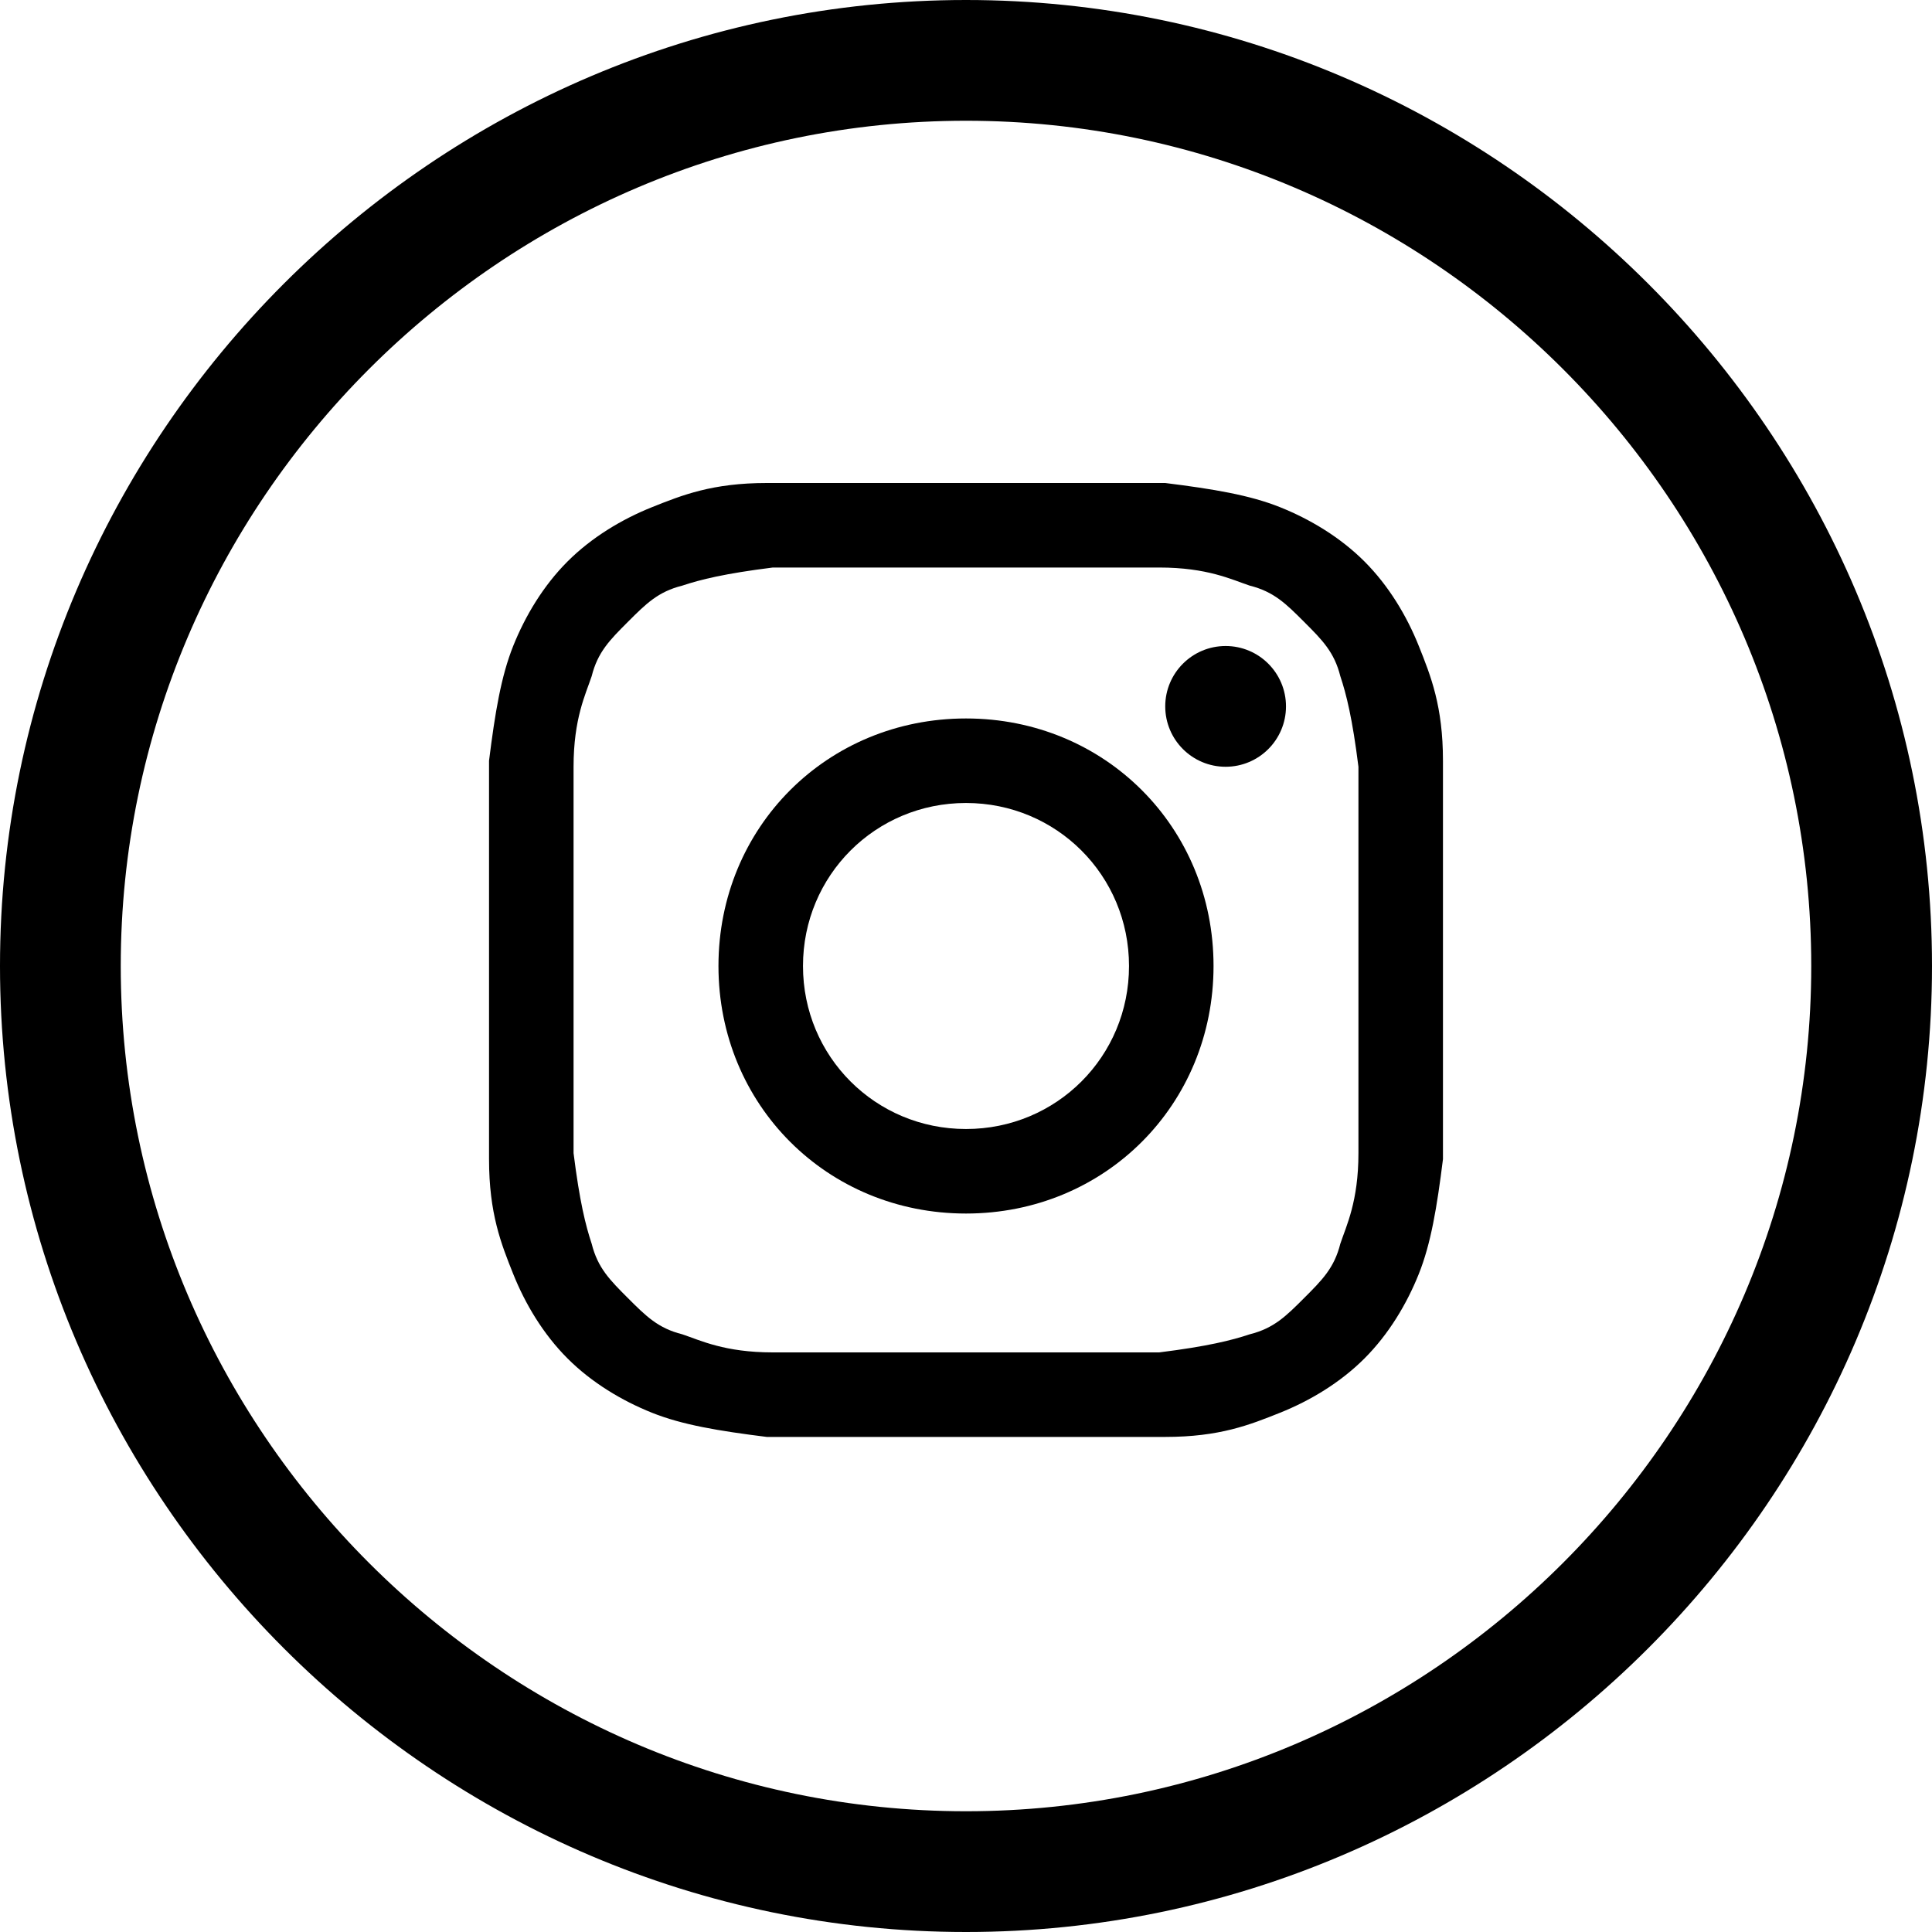
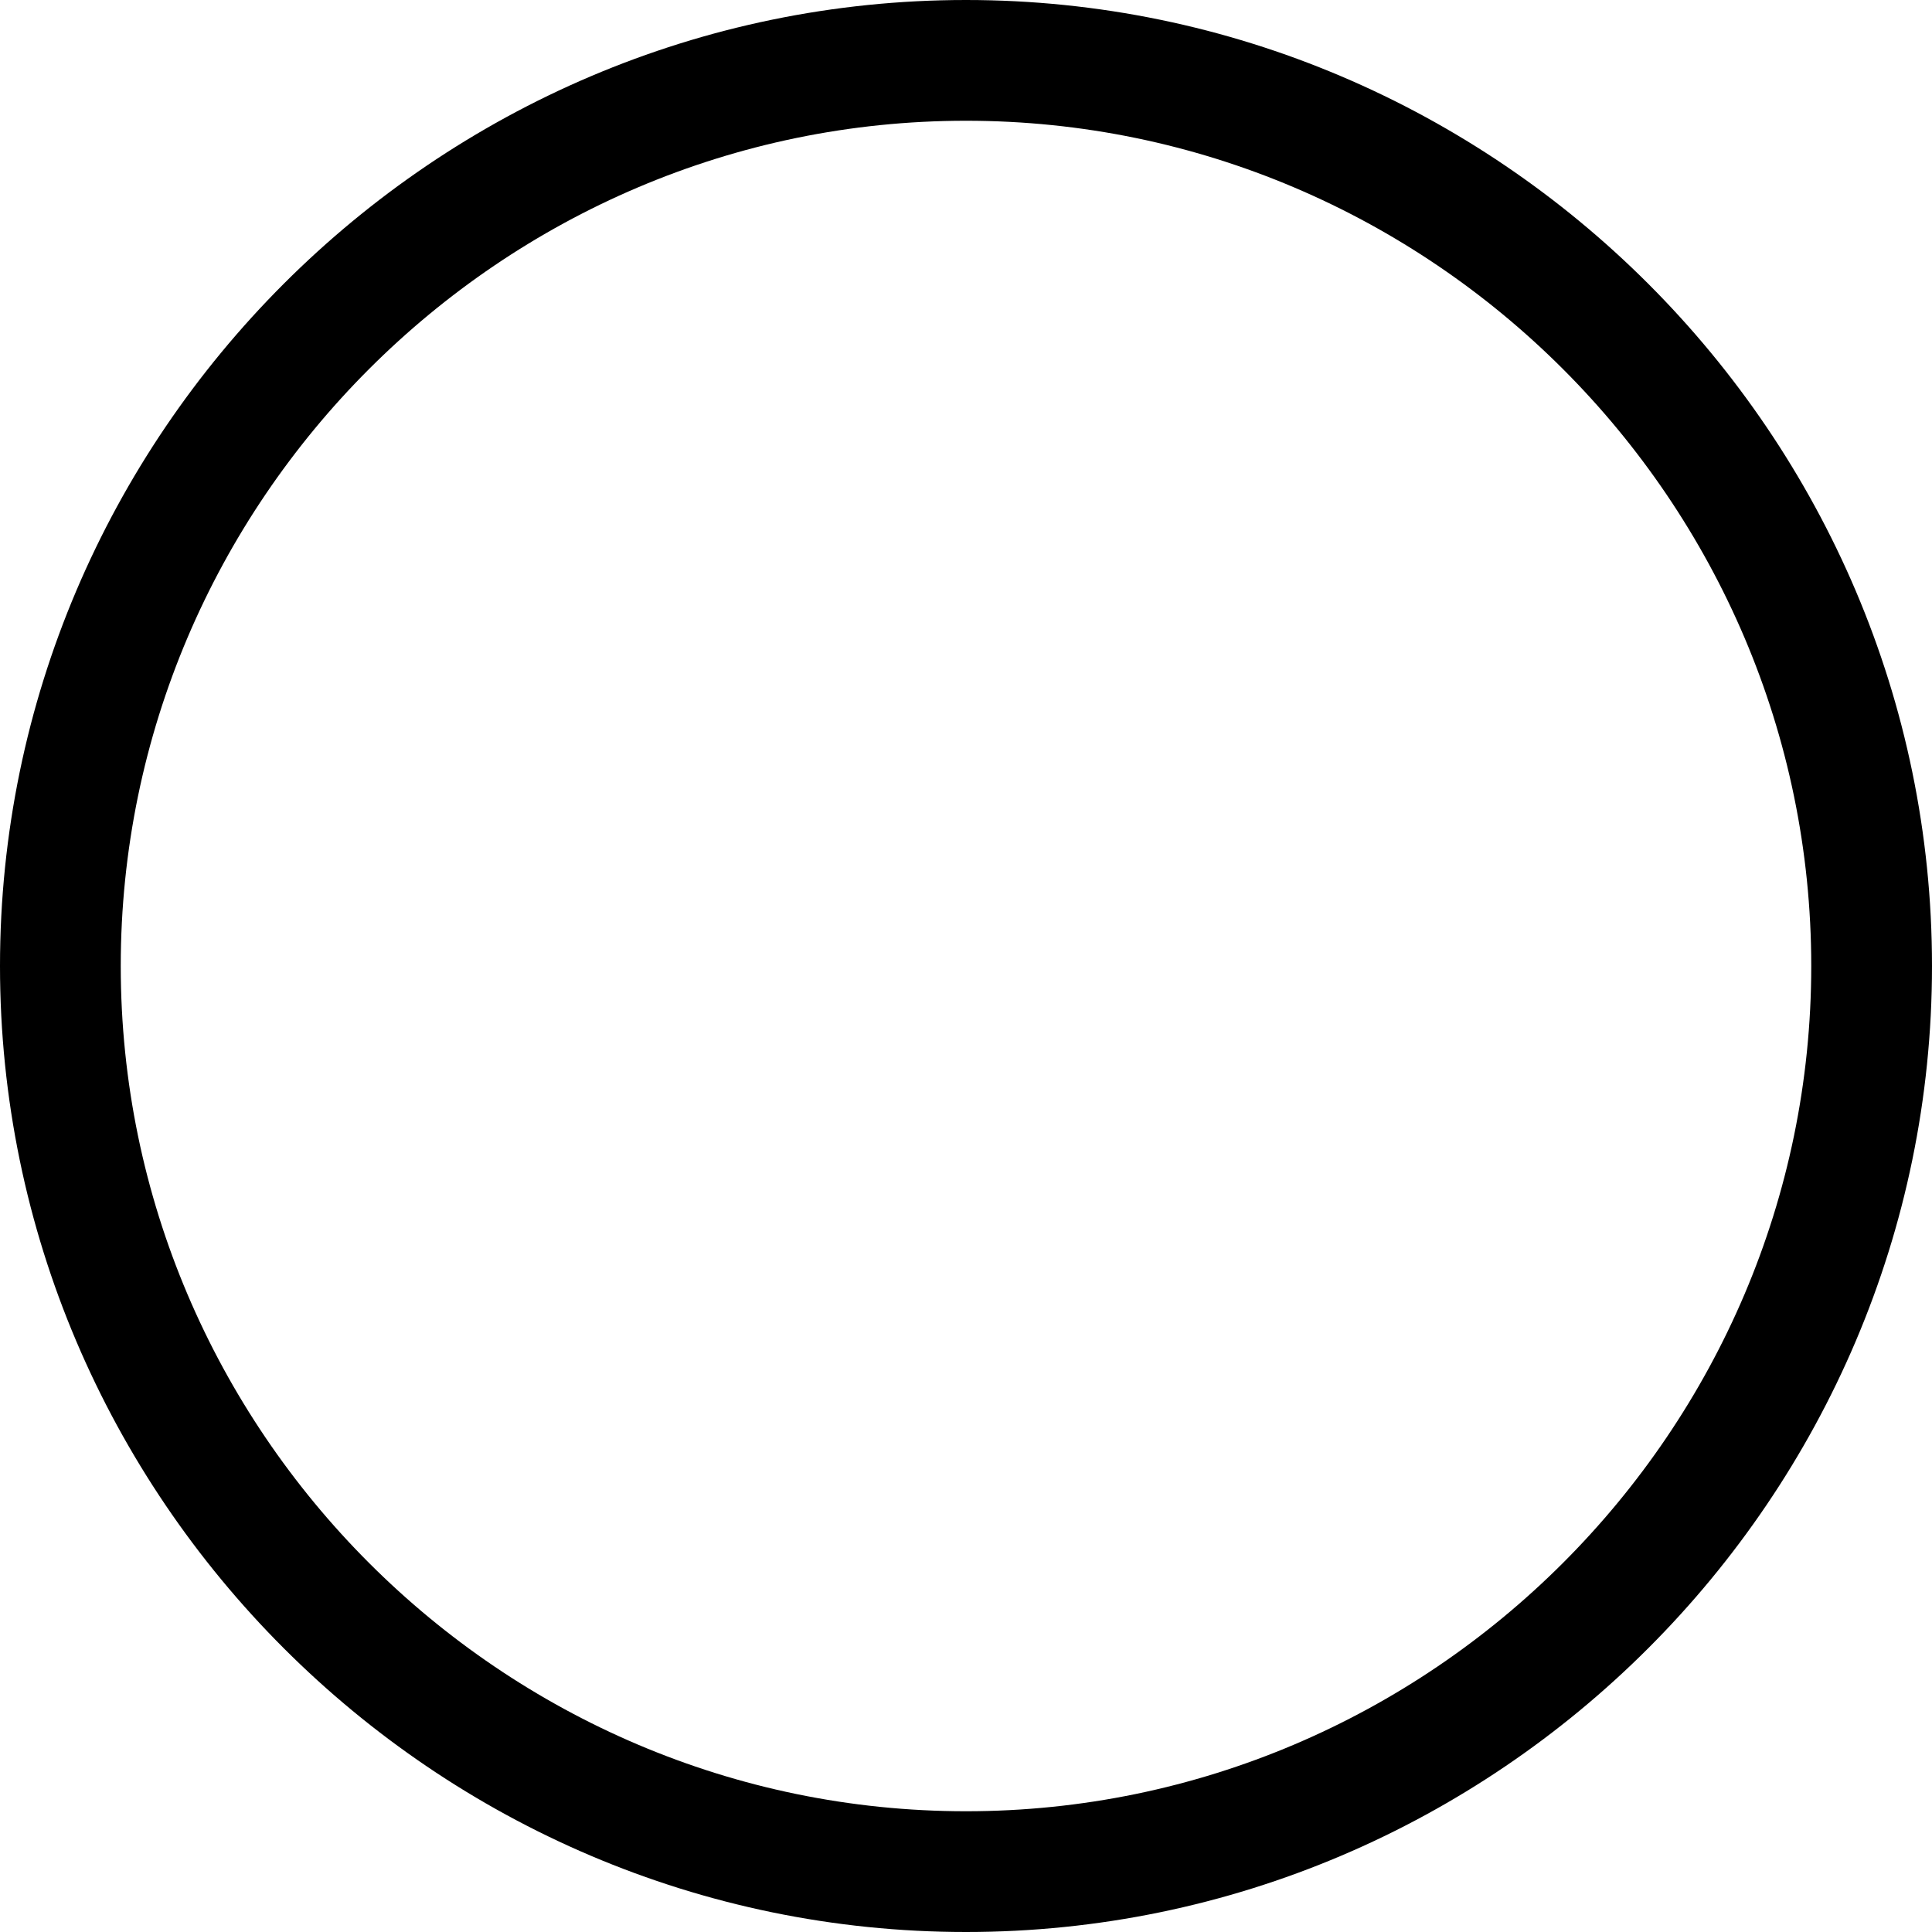
<svg xmlns="http://www.w3.org/2000/svg" viewBox="0 0 32 32" id="social_instagram">
  <path class="omst0" d="M16 0C7.2 0 0 7.2 0 16s7.2 16 16 16 16-7.2 16-16S24.8 0 16 0zm0 30C8.3 30 2 23.7 2 16S8.3 2 16 2s14 6.3 14 14-6.3 14-14 14z" />
-   <path class="omst0" d="M22.6 9.3c-.4-.4-.9-.7-1.4-.9-.5-.2-1.1-.3-1.9-.4h-6.6c-.9 0-1.4.2-1.9.4s-1 .5-1.4.9c-.4.4-.7.9-.9 1.4s-.3 1.1-.4 1.9v6.6c0 .9.2 1.4.4 1.9s.5 1 .9 1.4c.4.4.9.7 1.4.9.5.2 1.1.3 1.9.4h6.6c.9 0 1.4-.2 1.9-.4s1-.5 1.4-.9c.4-.4.7-.9.9-1.4s.3-1.1.4-1.9v-3.3-3.3c0-.9-.2-1.4-.4-1.9s-.5-1-.9-1.4zm-.1 6.6v3.2c0 .8-.2 1.2-.3 1.5-.1.4-.3.6-.6.9-.3.3-.5.5-.9.6-.3.1-.7.2-1.5.3h-6.4c-.8 0-1.2-.2-1.5-.3-.4-.1-.6-.3-.9-.6-.3-.3-.5-.5-.6-.9-.1-.3-.2-.7-.3-1.5v-3.2-3.2c0-.8.2-1.2.3-1.5.1-.4.3-.6.6-.9.3-.3.5-.5.9-.6.3-.1.7-.2 1.5-.3h6.4c.8 0 1.2.2 1.5.3.4.1.6.3.9.6.3.3.5.5.6.9.1.3.2.7.3 1.5v3.2z" />
-   <path class="omst0" d="M16 11.9c-2.3 0-4.1 1.8-4.1 4.1s1.8 4.1 4.1 4.1 4.1-1.8 4.1-4.1-1.8-4.1-4.1-4.1zm0 6.8c-1.5 0-2.7-1.2-2.7-2.7s1.2-2.7 2.7-2.7 2.7 1.2 2.7 2.7-1.2 2.7-2.7 2.7z" />
-   <circle class="omst0" cx="20.3" cy="11.7" r="1" />
</svg>